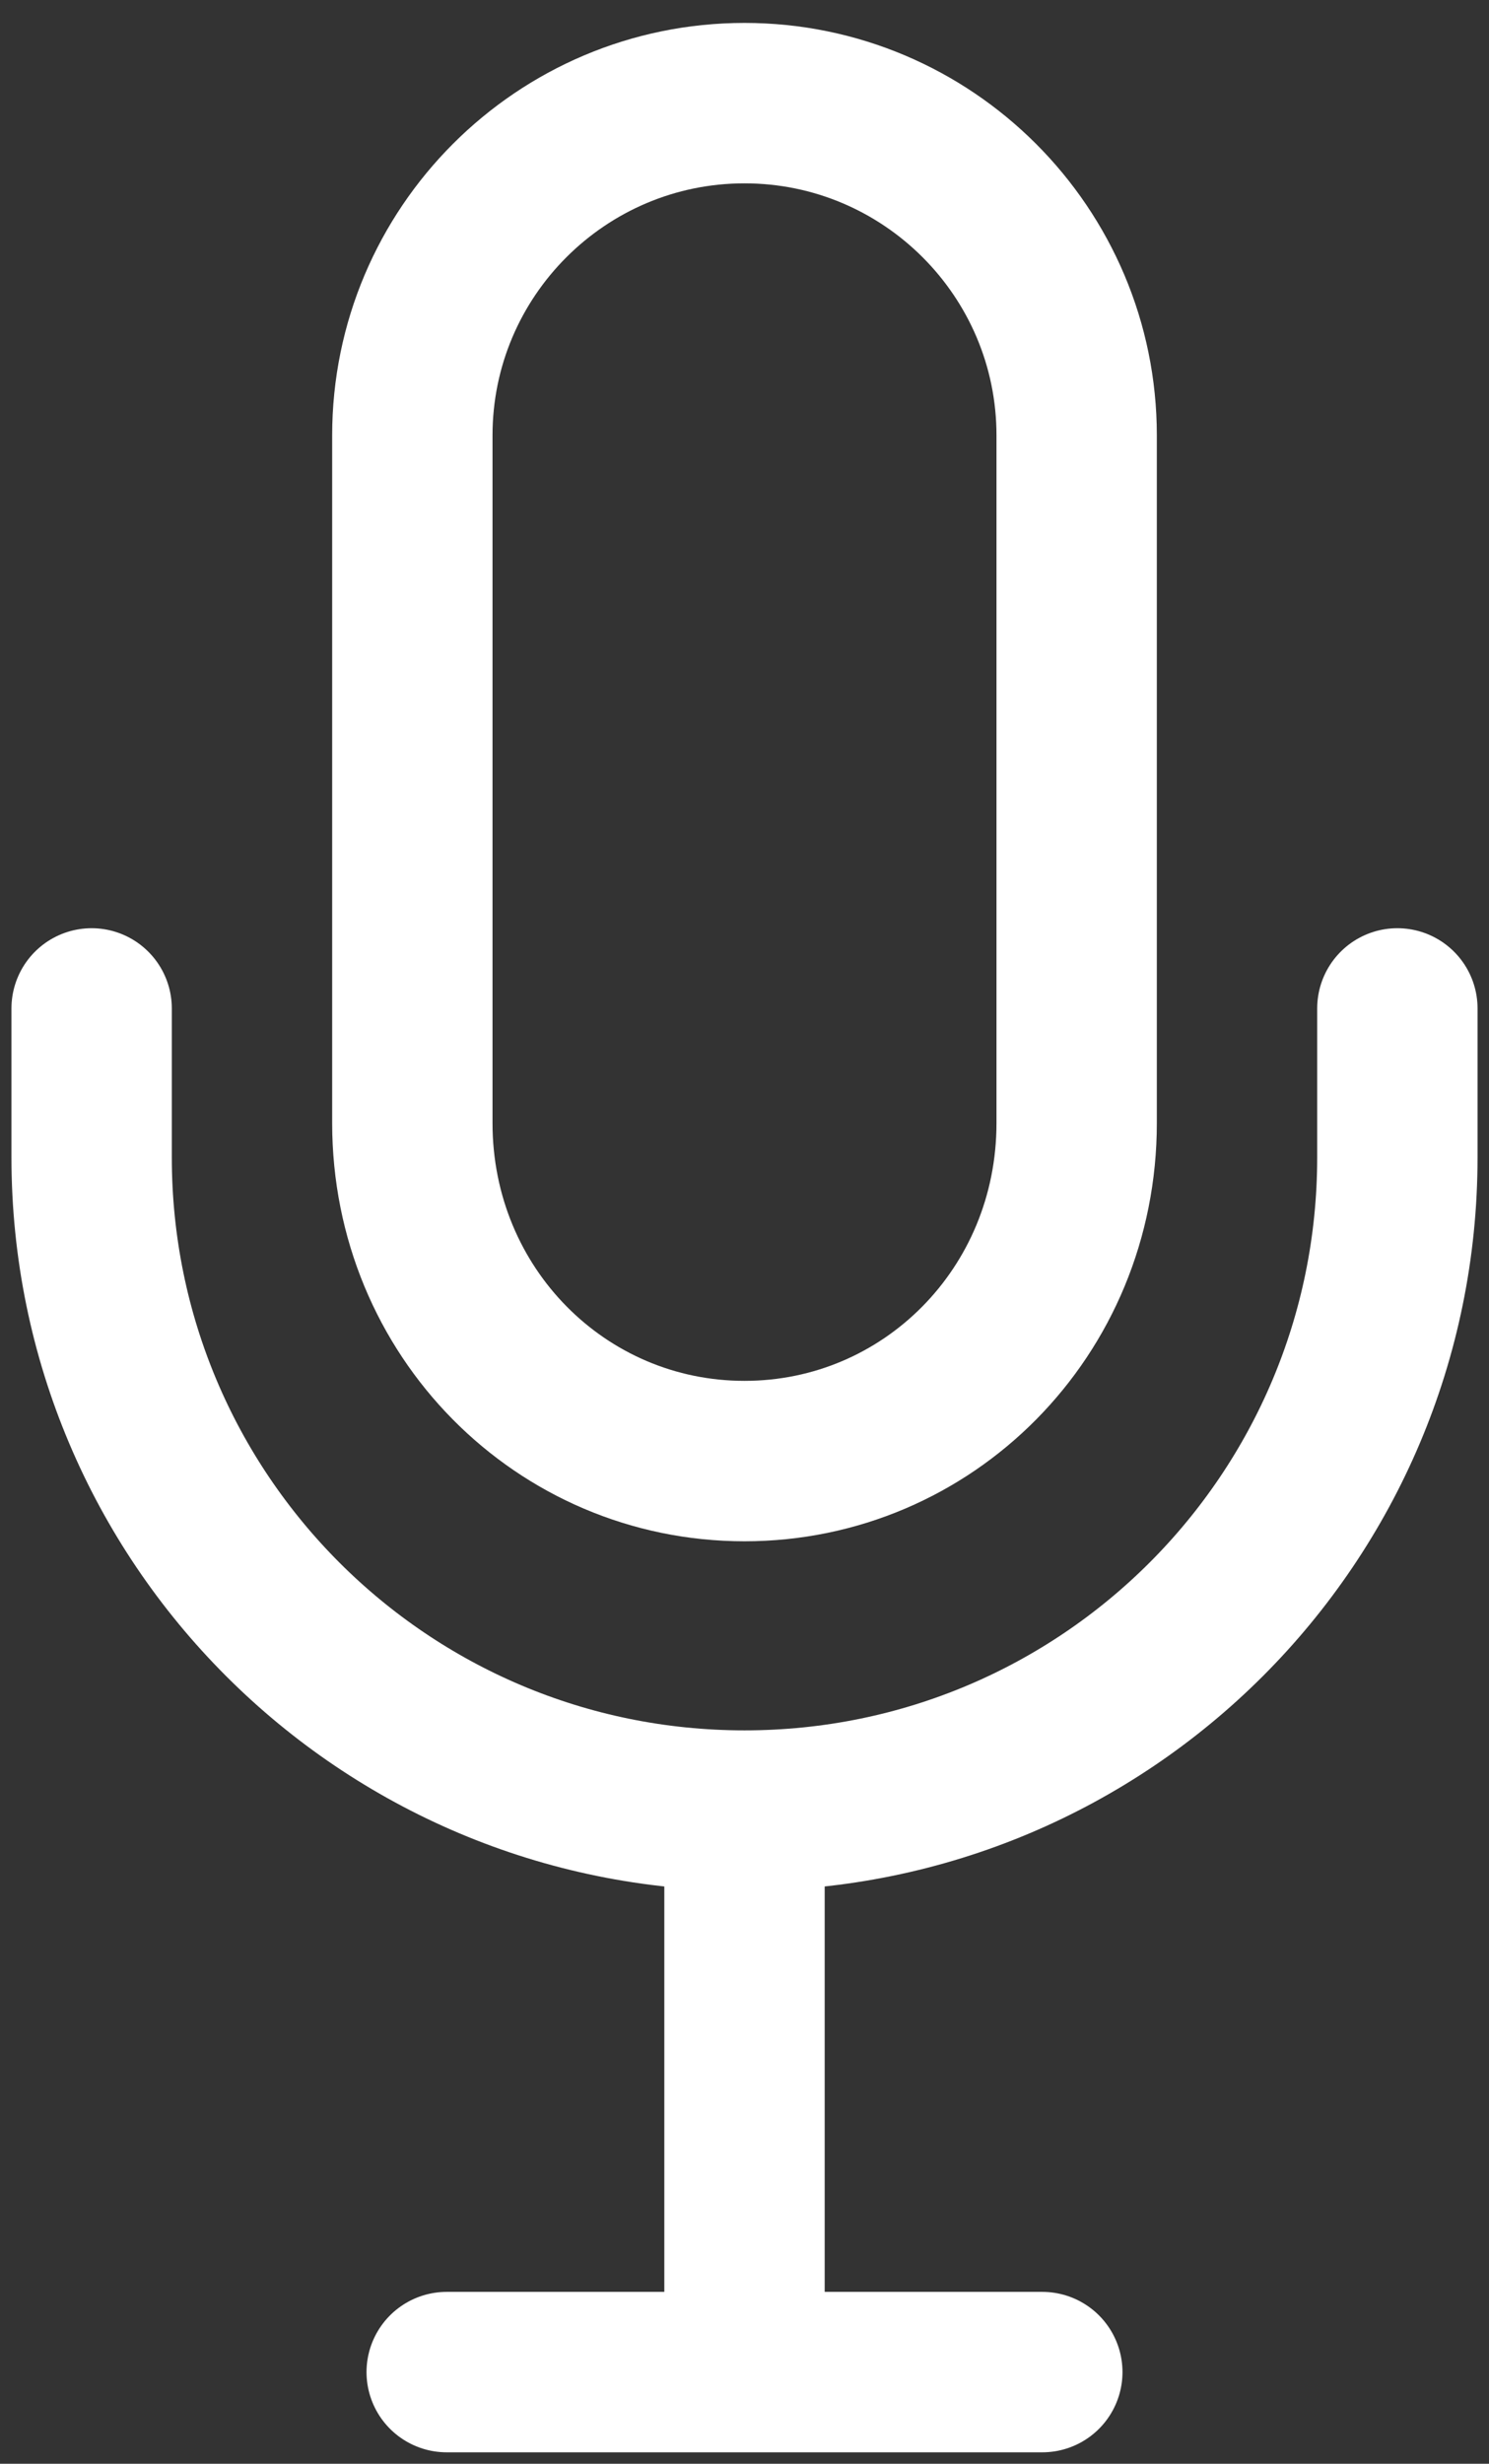
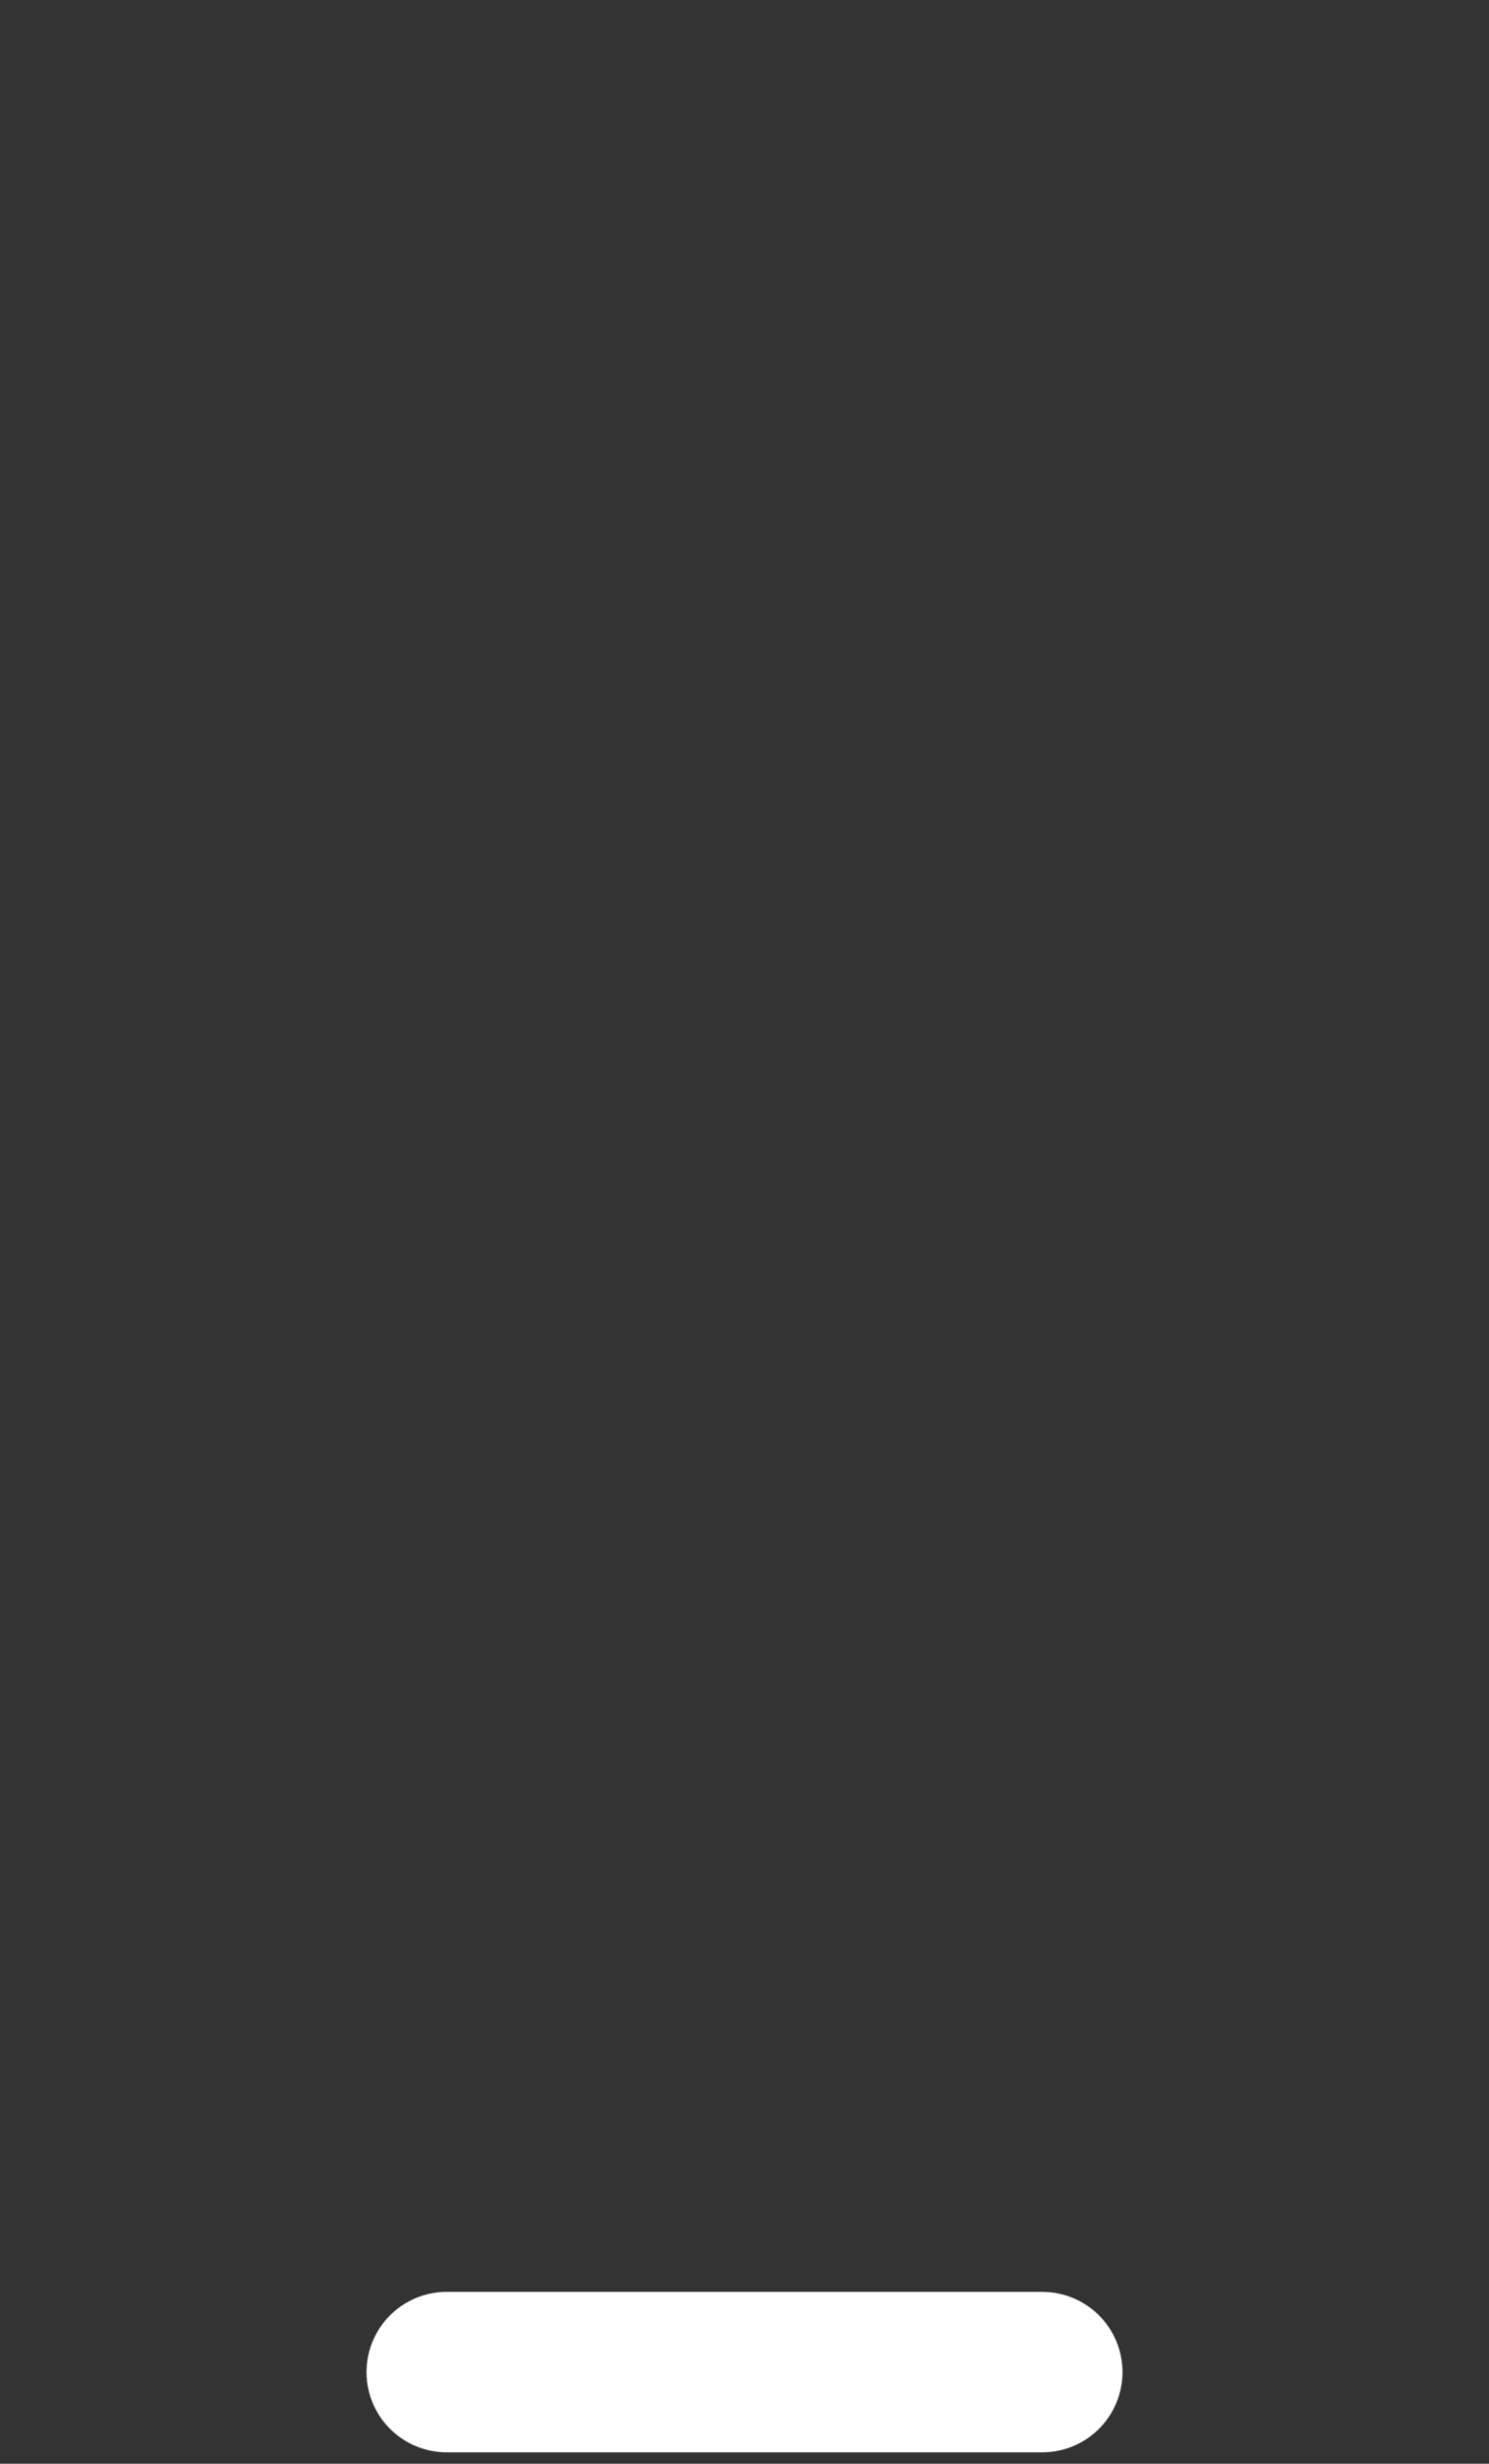
<svg xmlns="http://www.w3.org/2000/svg" height="43" viewBox="0 0 26 43" width="26">
  <rect x="0" y="0" width="26" height="43" fill="#333333" stroke="none" />
  <g fill="none" stroke="#fff" stroke-linecap="round" stroke-miterlimit="10" stroke-width="2.8">
-     <path d="m13 1.8c3.2 0 5.8 2.6 5.8 5.8v12c0 3.3-2.6 5.9-5.8 5.9s-5.8-2.6-5.8-5.9v-12c0-3.2 2.6-5.8 5.8-5.8z" />
-     <path d="m13 32.6v7.9" />
-     <path d="m1.6 17.6v2.6c0 6.3 5.1 11.4 11.4 11.4s11.4-5.1 11.4-11.4v-2.6" />
    <path d="m7.8 41.4h10.4" />
  </g>
</svg>